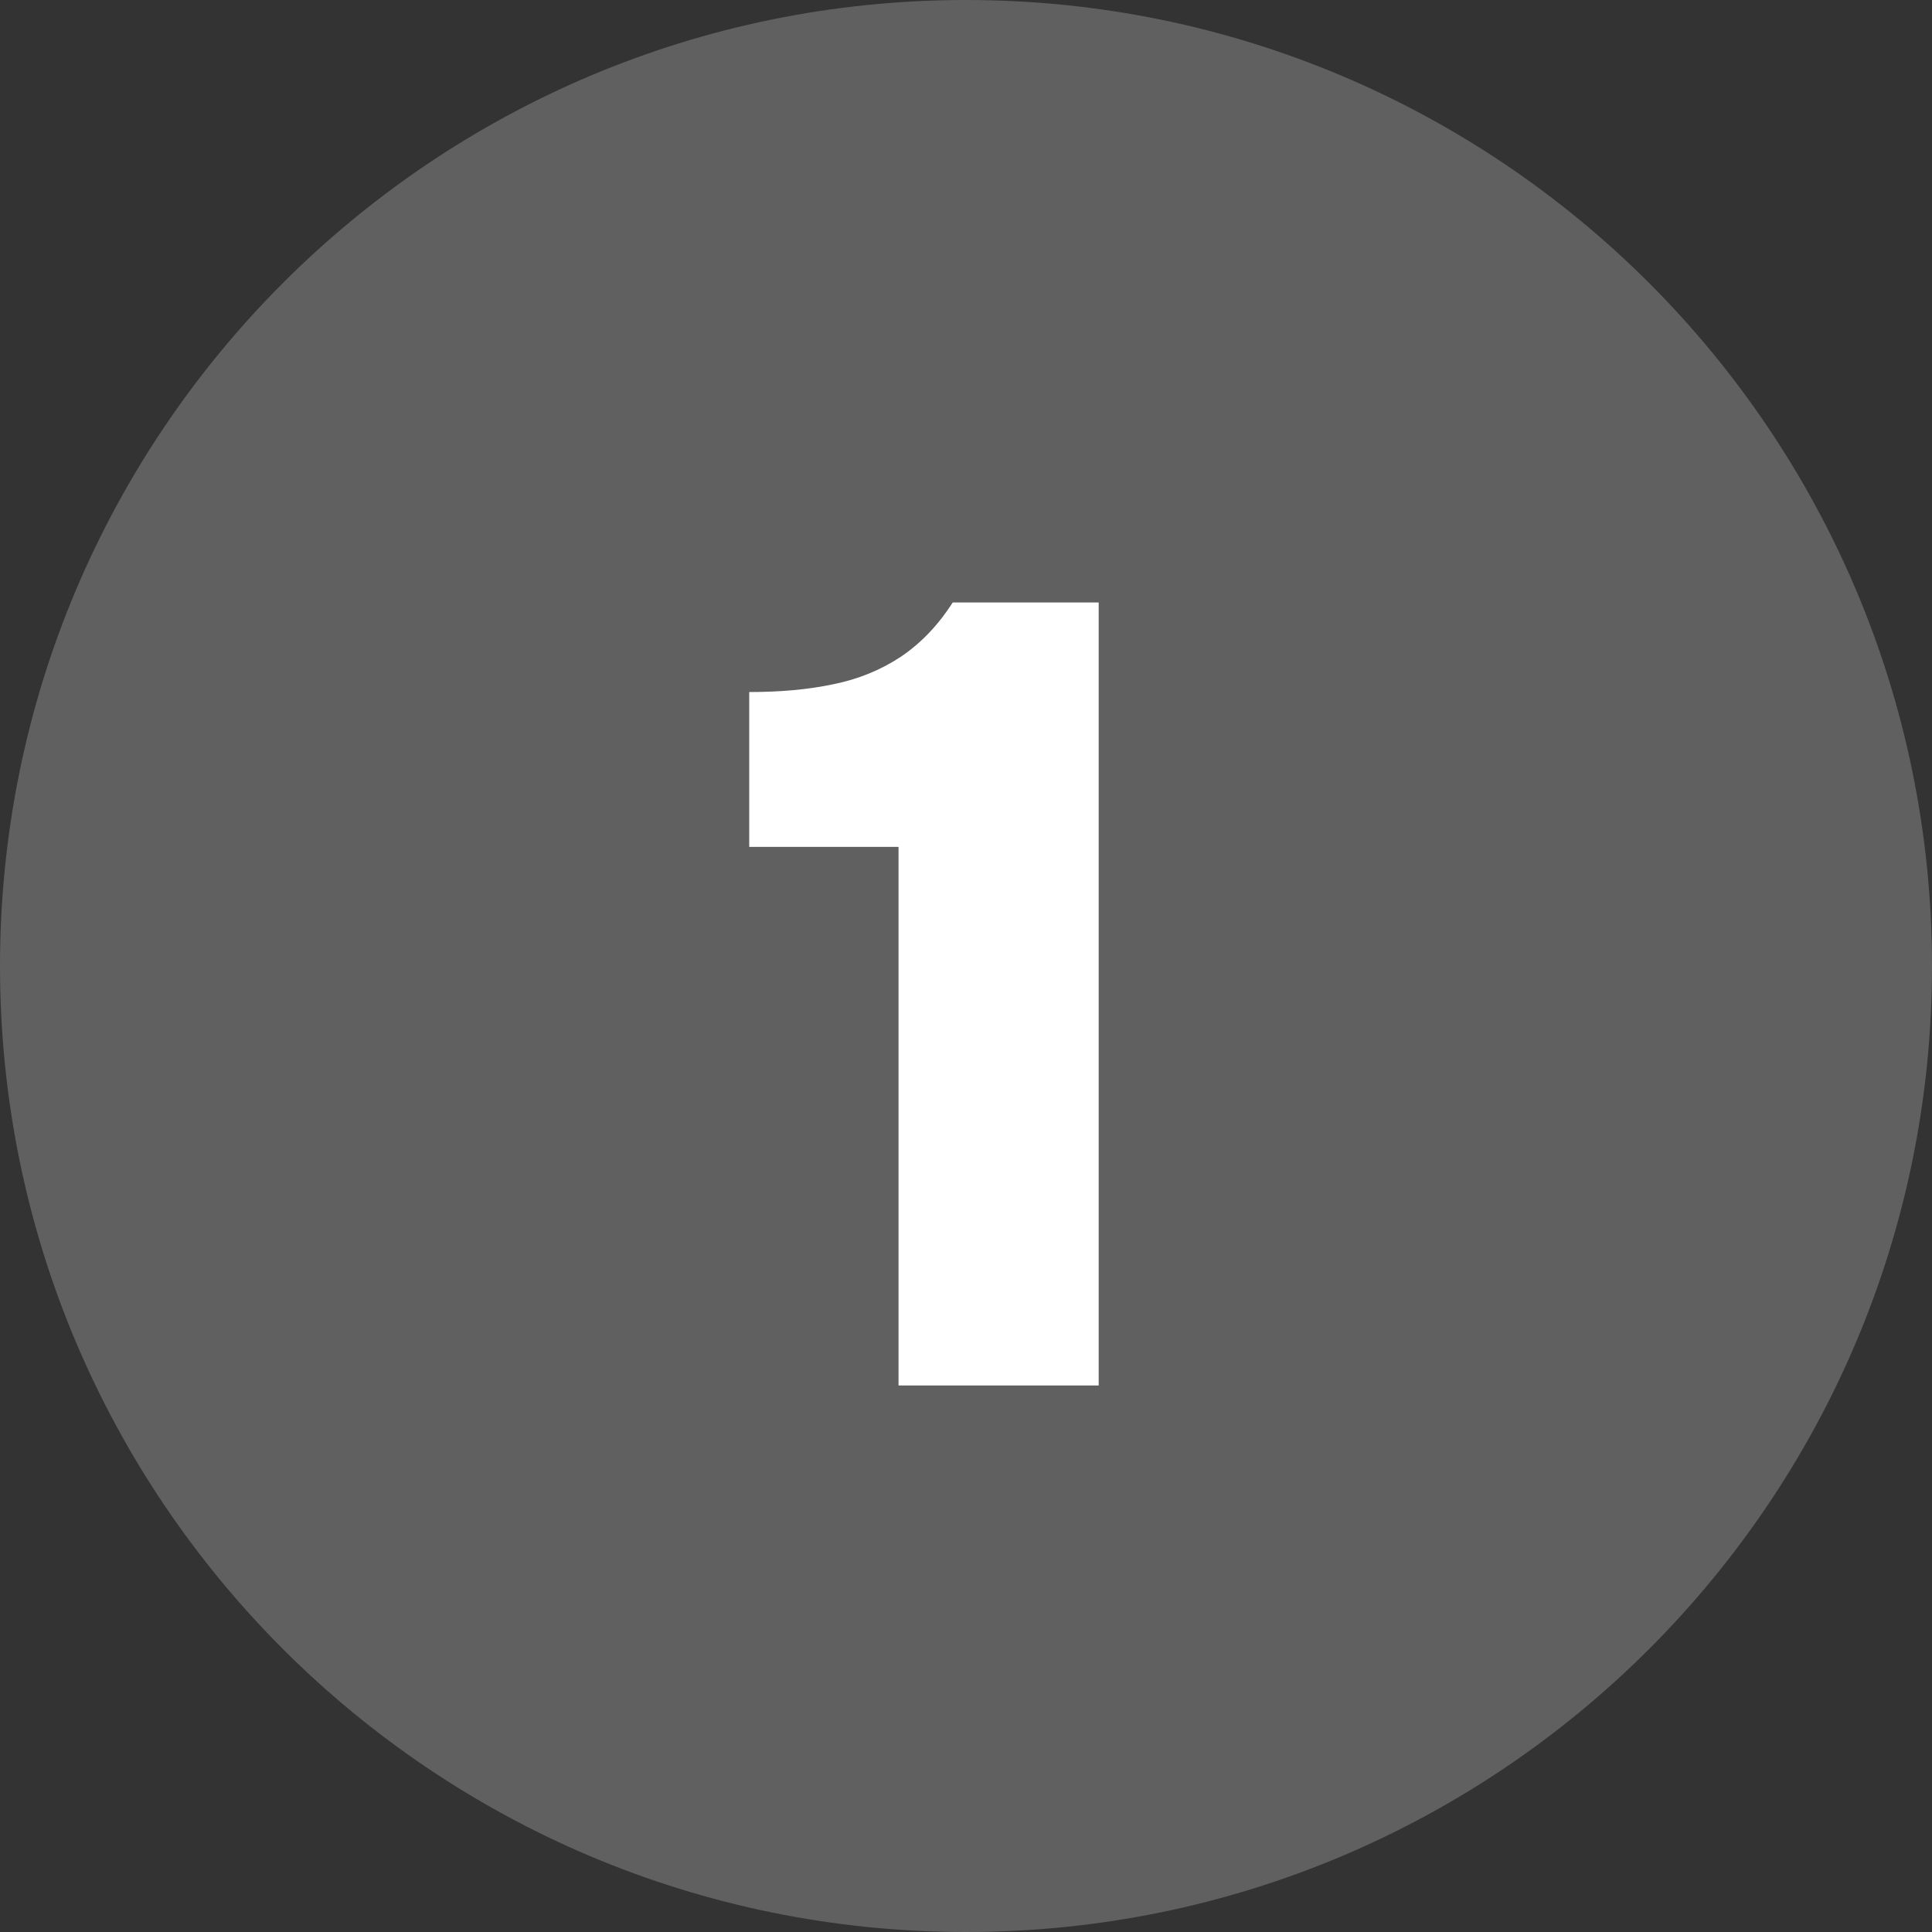
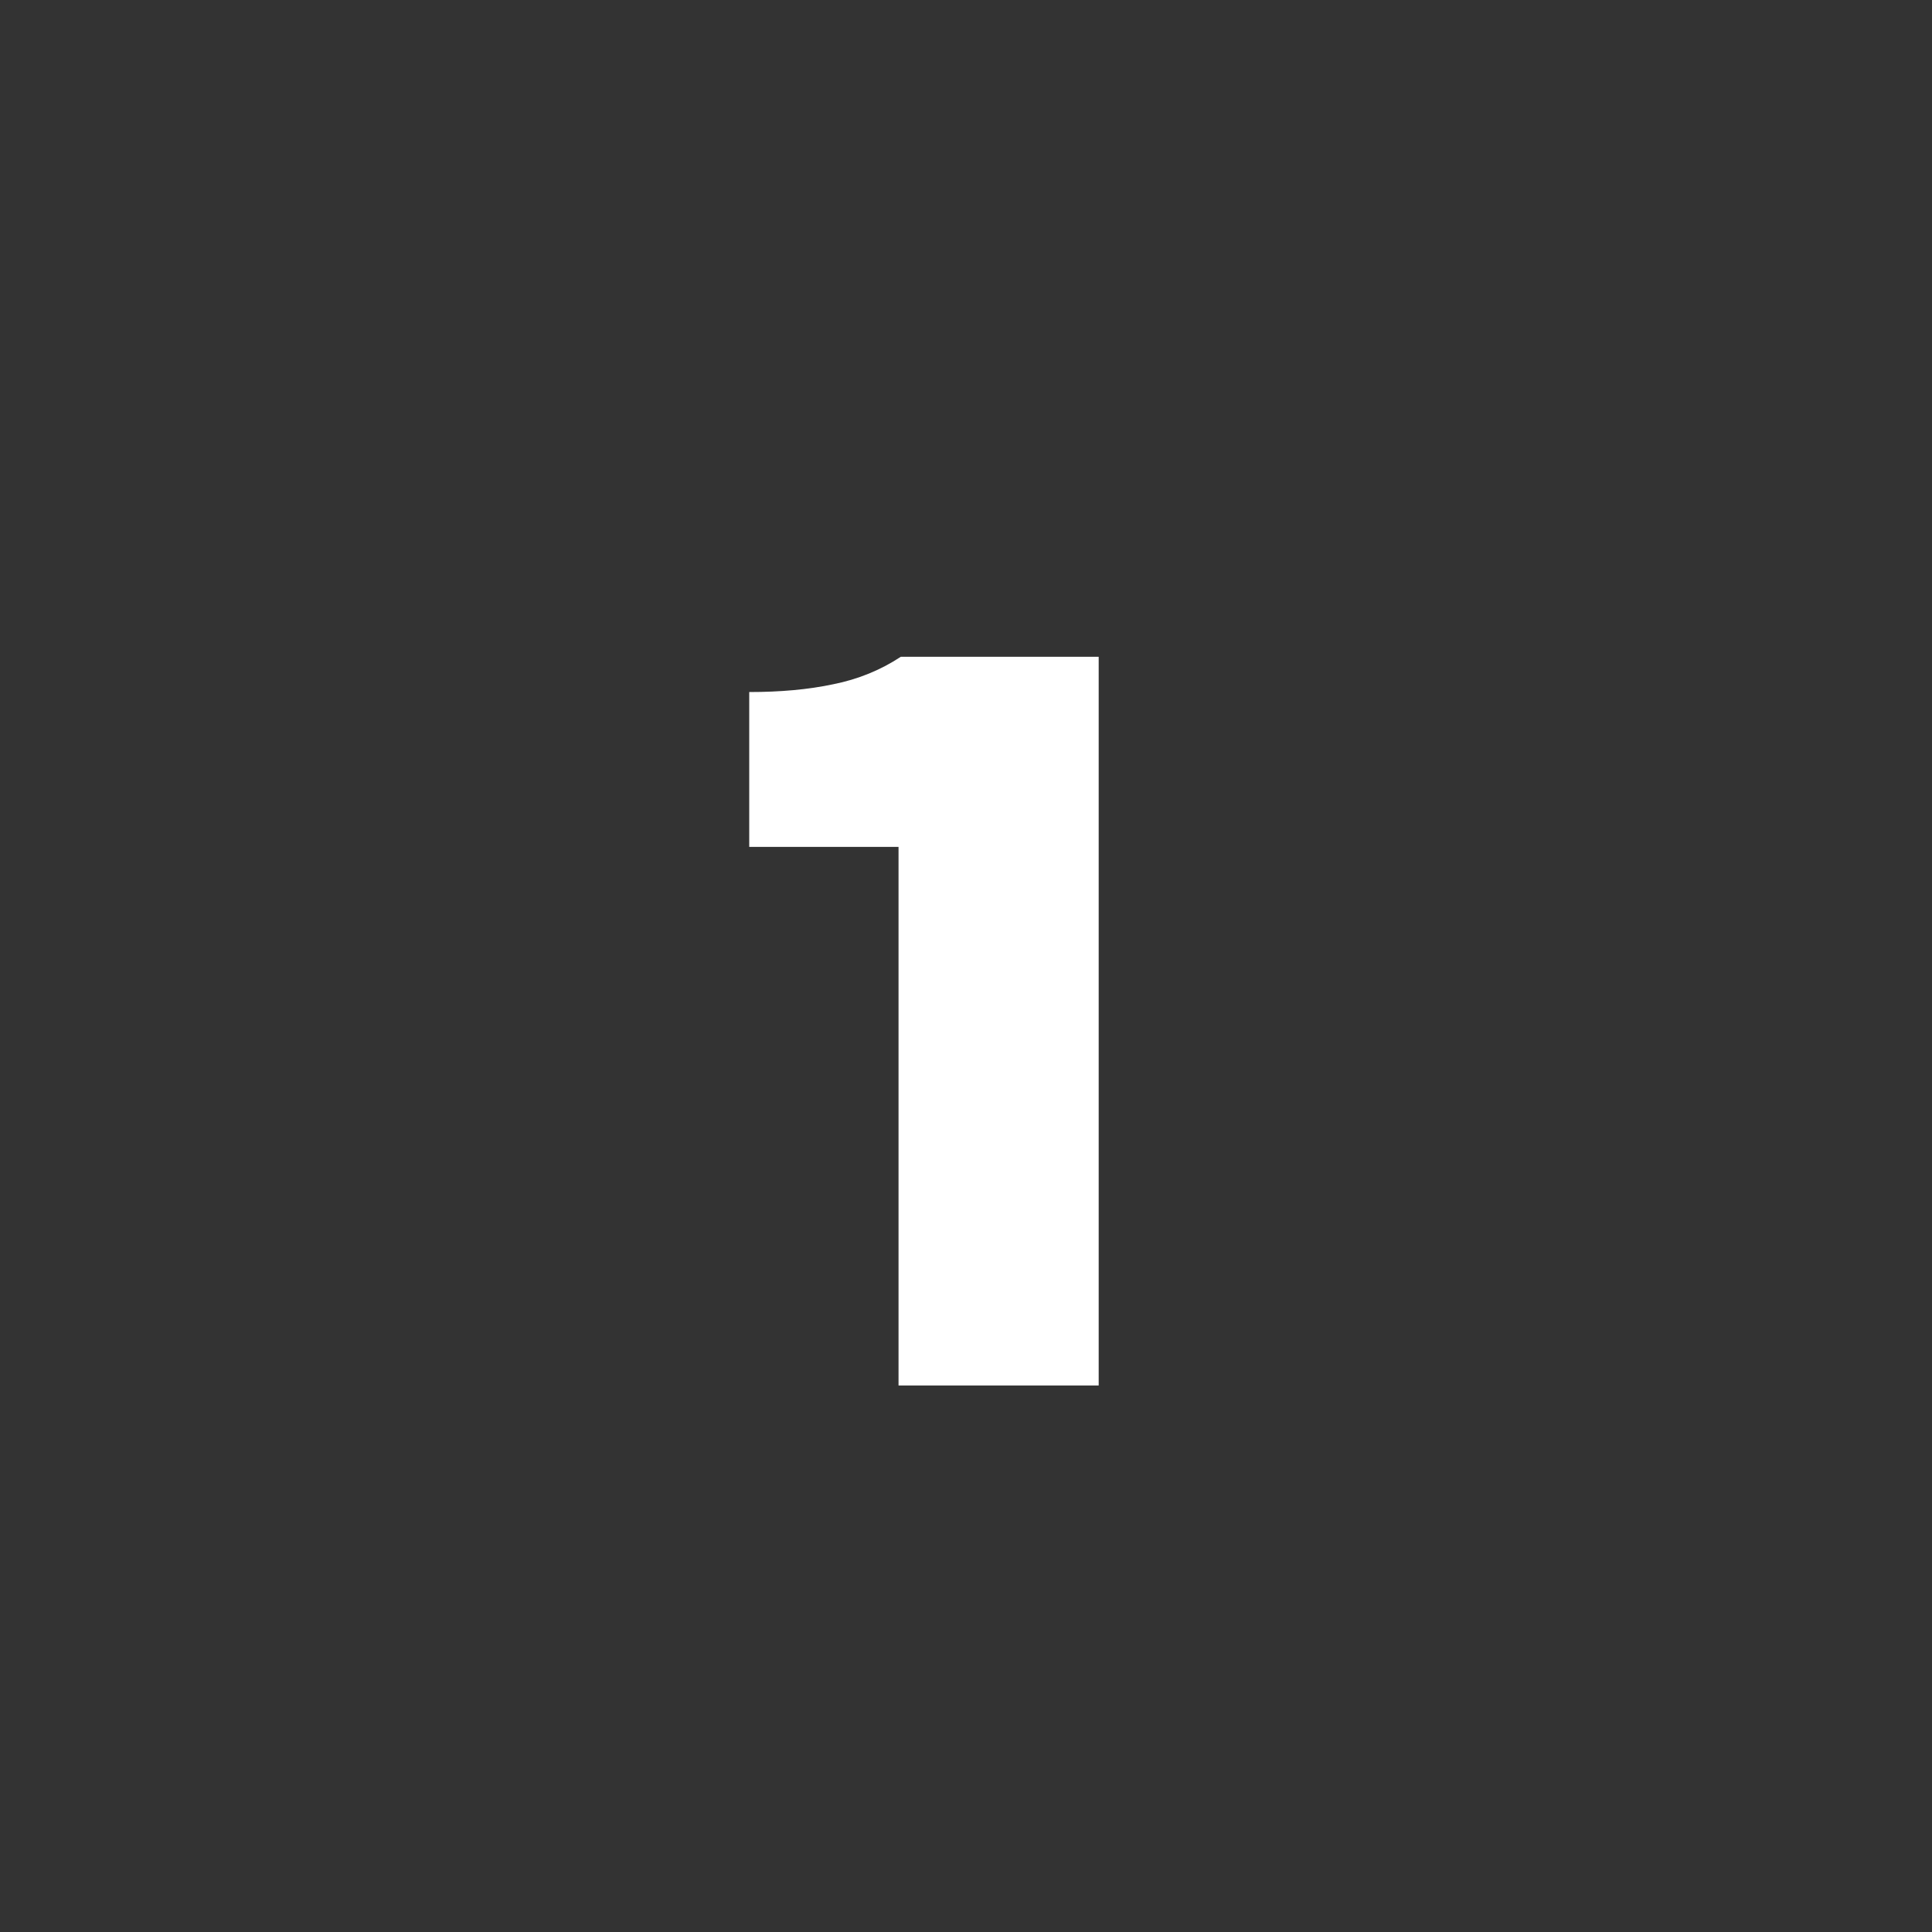
<svg xmlns="http://www.w3.org/2000/svg" width="25" height="25" viewBox="0 0 25 25" fill="none">
  <rect x="0" y="0" width="25" height="25" fill="#333333" stroke="none" />
-   <path d="M12.5 25C19.404 25 25 19.403 25 12.502C25 5.597 19.404 0 12.5 0C5.597 0 0 5.597 0 12.502C0 19.403 5.597 25 12.5 25Z" fill="#606060" />
-   <path d="M11.627 17.928V10.959H9.695V8.955C10.096 8.955 10.459 8.923 10.783 8.854C11.107 8.789 11.398 8.669 11.656 8.499C11.914 8.325 12.138 8.093 12.328 7.796H14.217V17.928H11.627Z" fill="white" />
+   <path d="M11.627 17.928V10.959H9.695V8.955C10.096 8.955 10.459 8.923 10.783 8.854C11.107 8.789 11.398 8.669 11.656 8.499H14.217V17.928H11.627Z" fill="white" />
</svg>